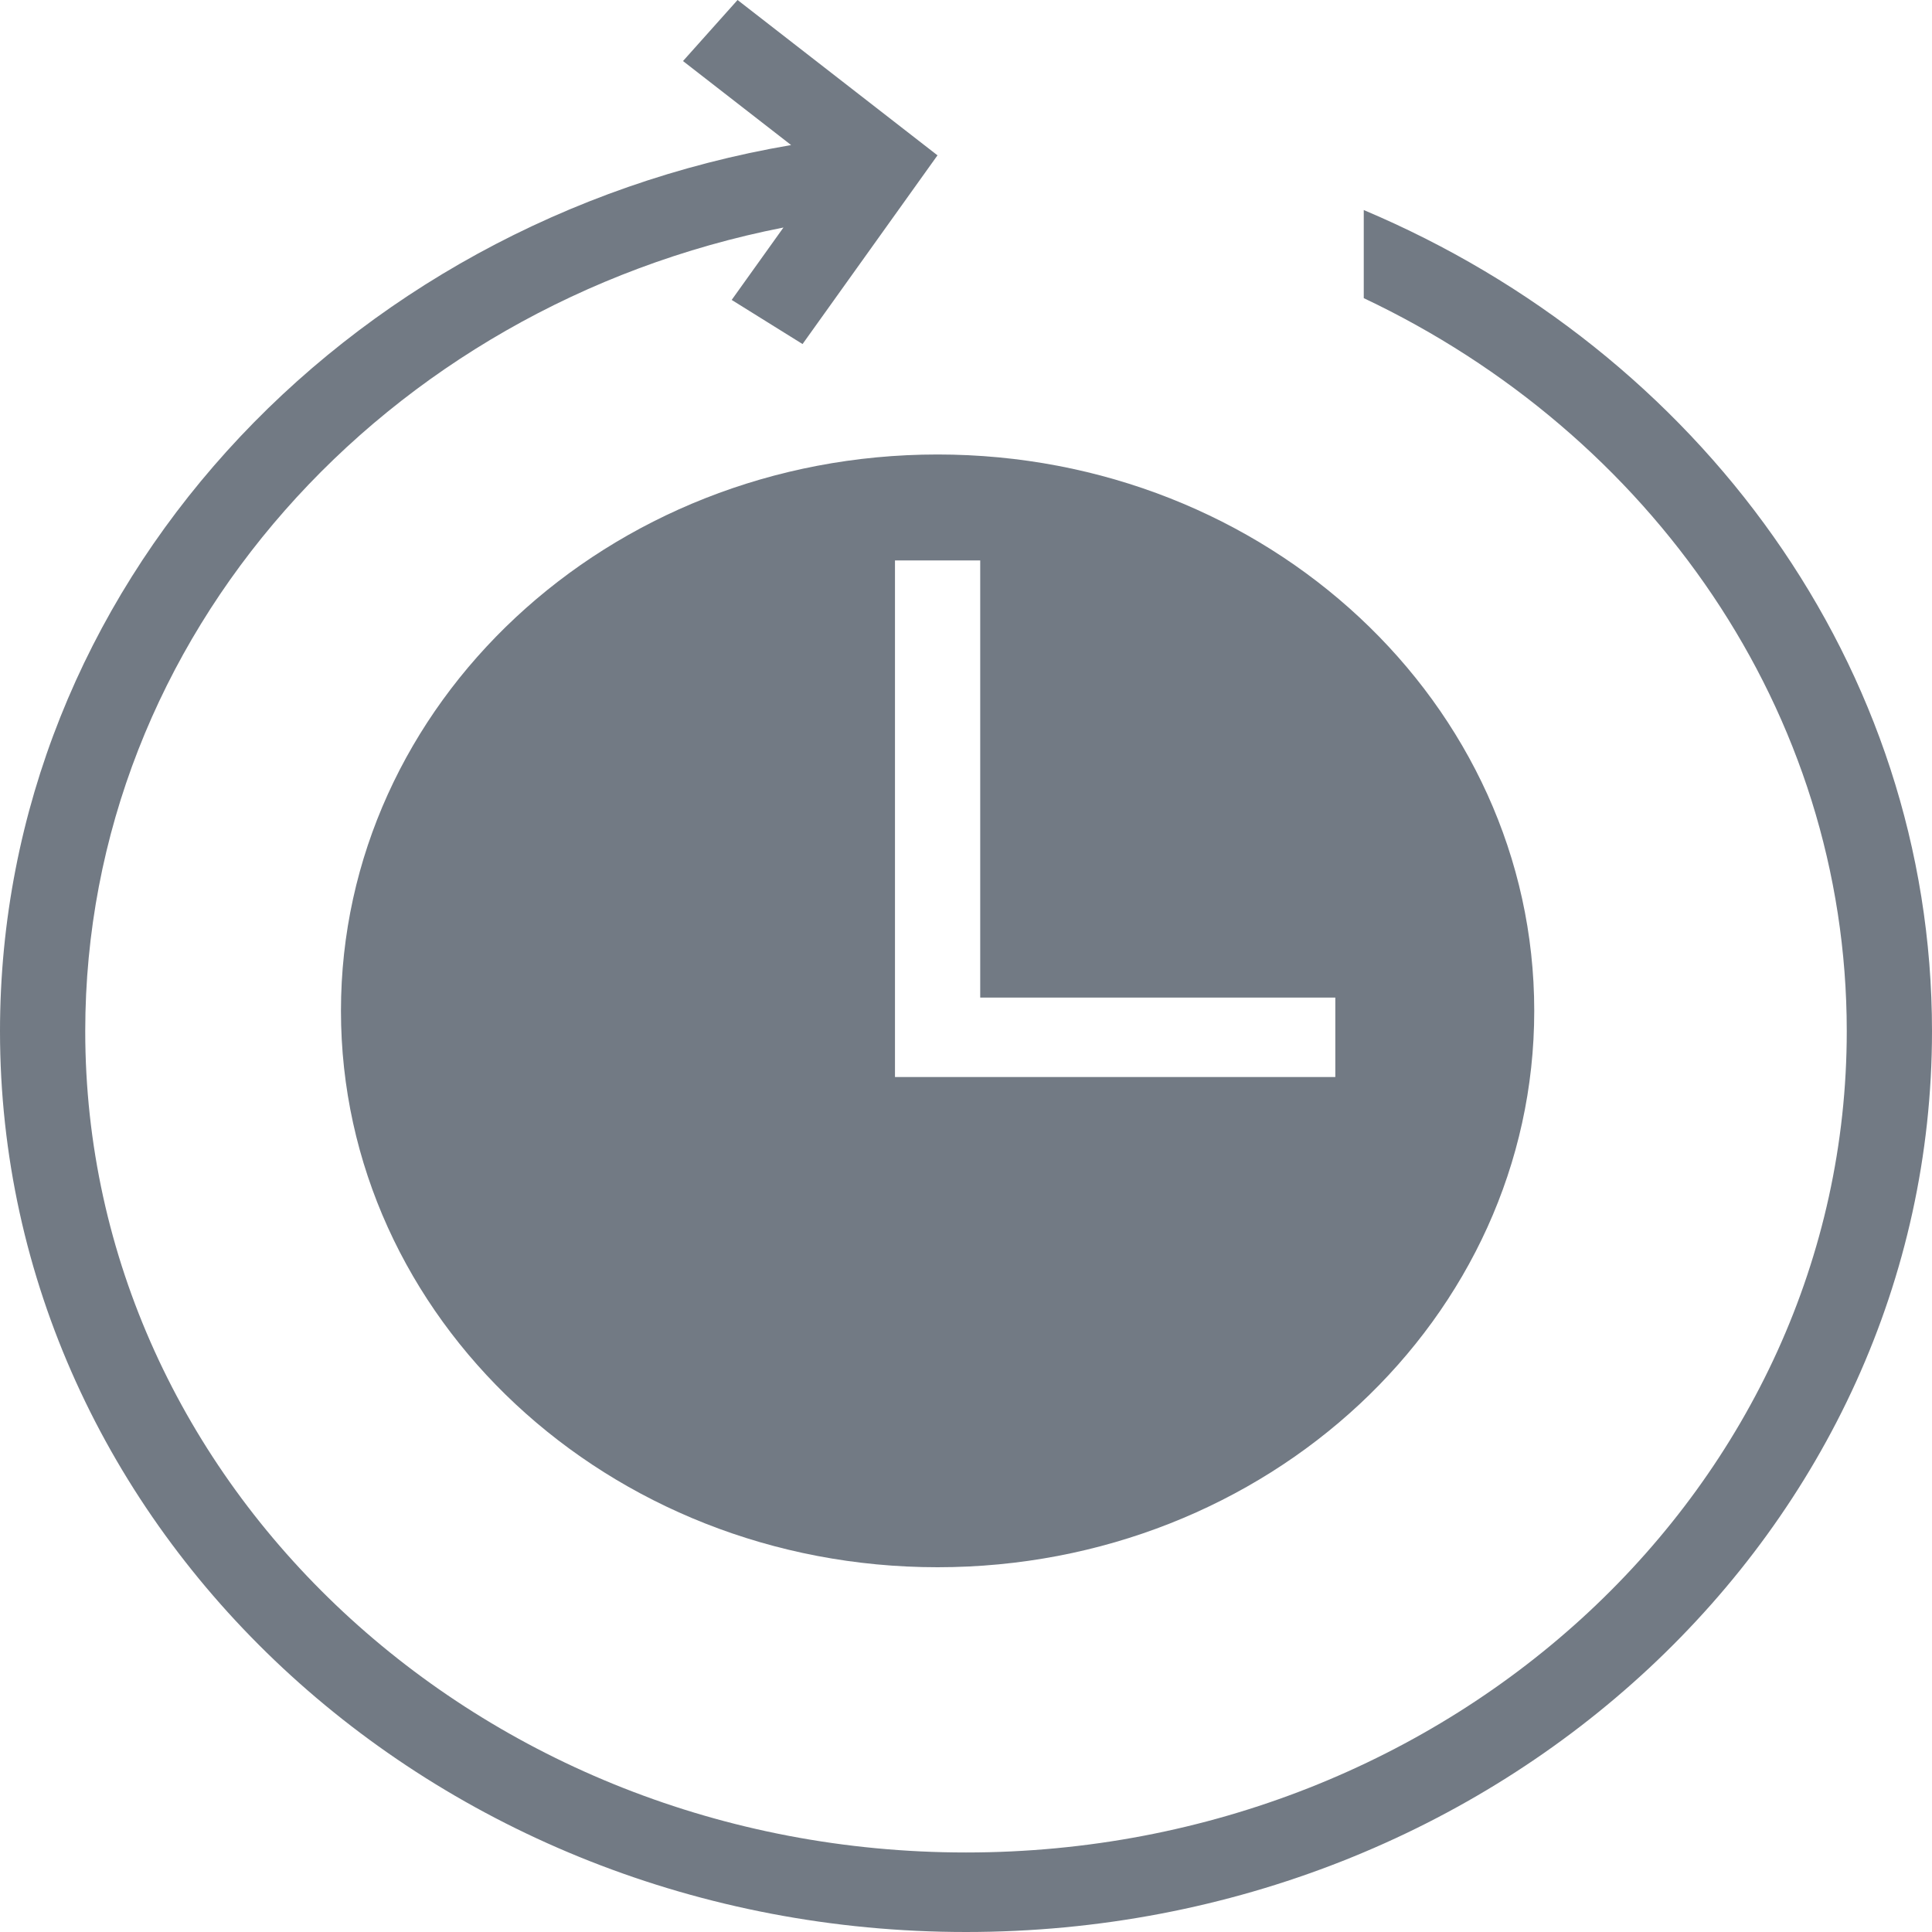
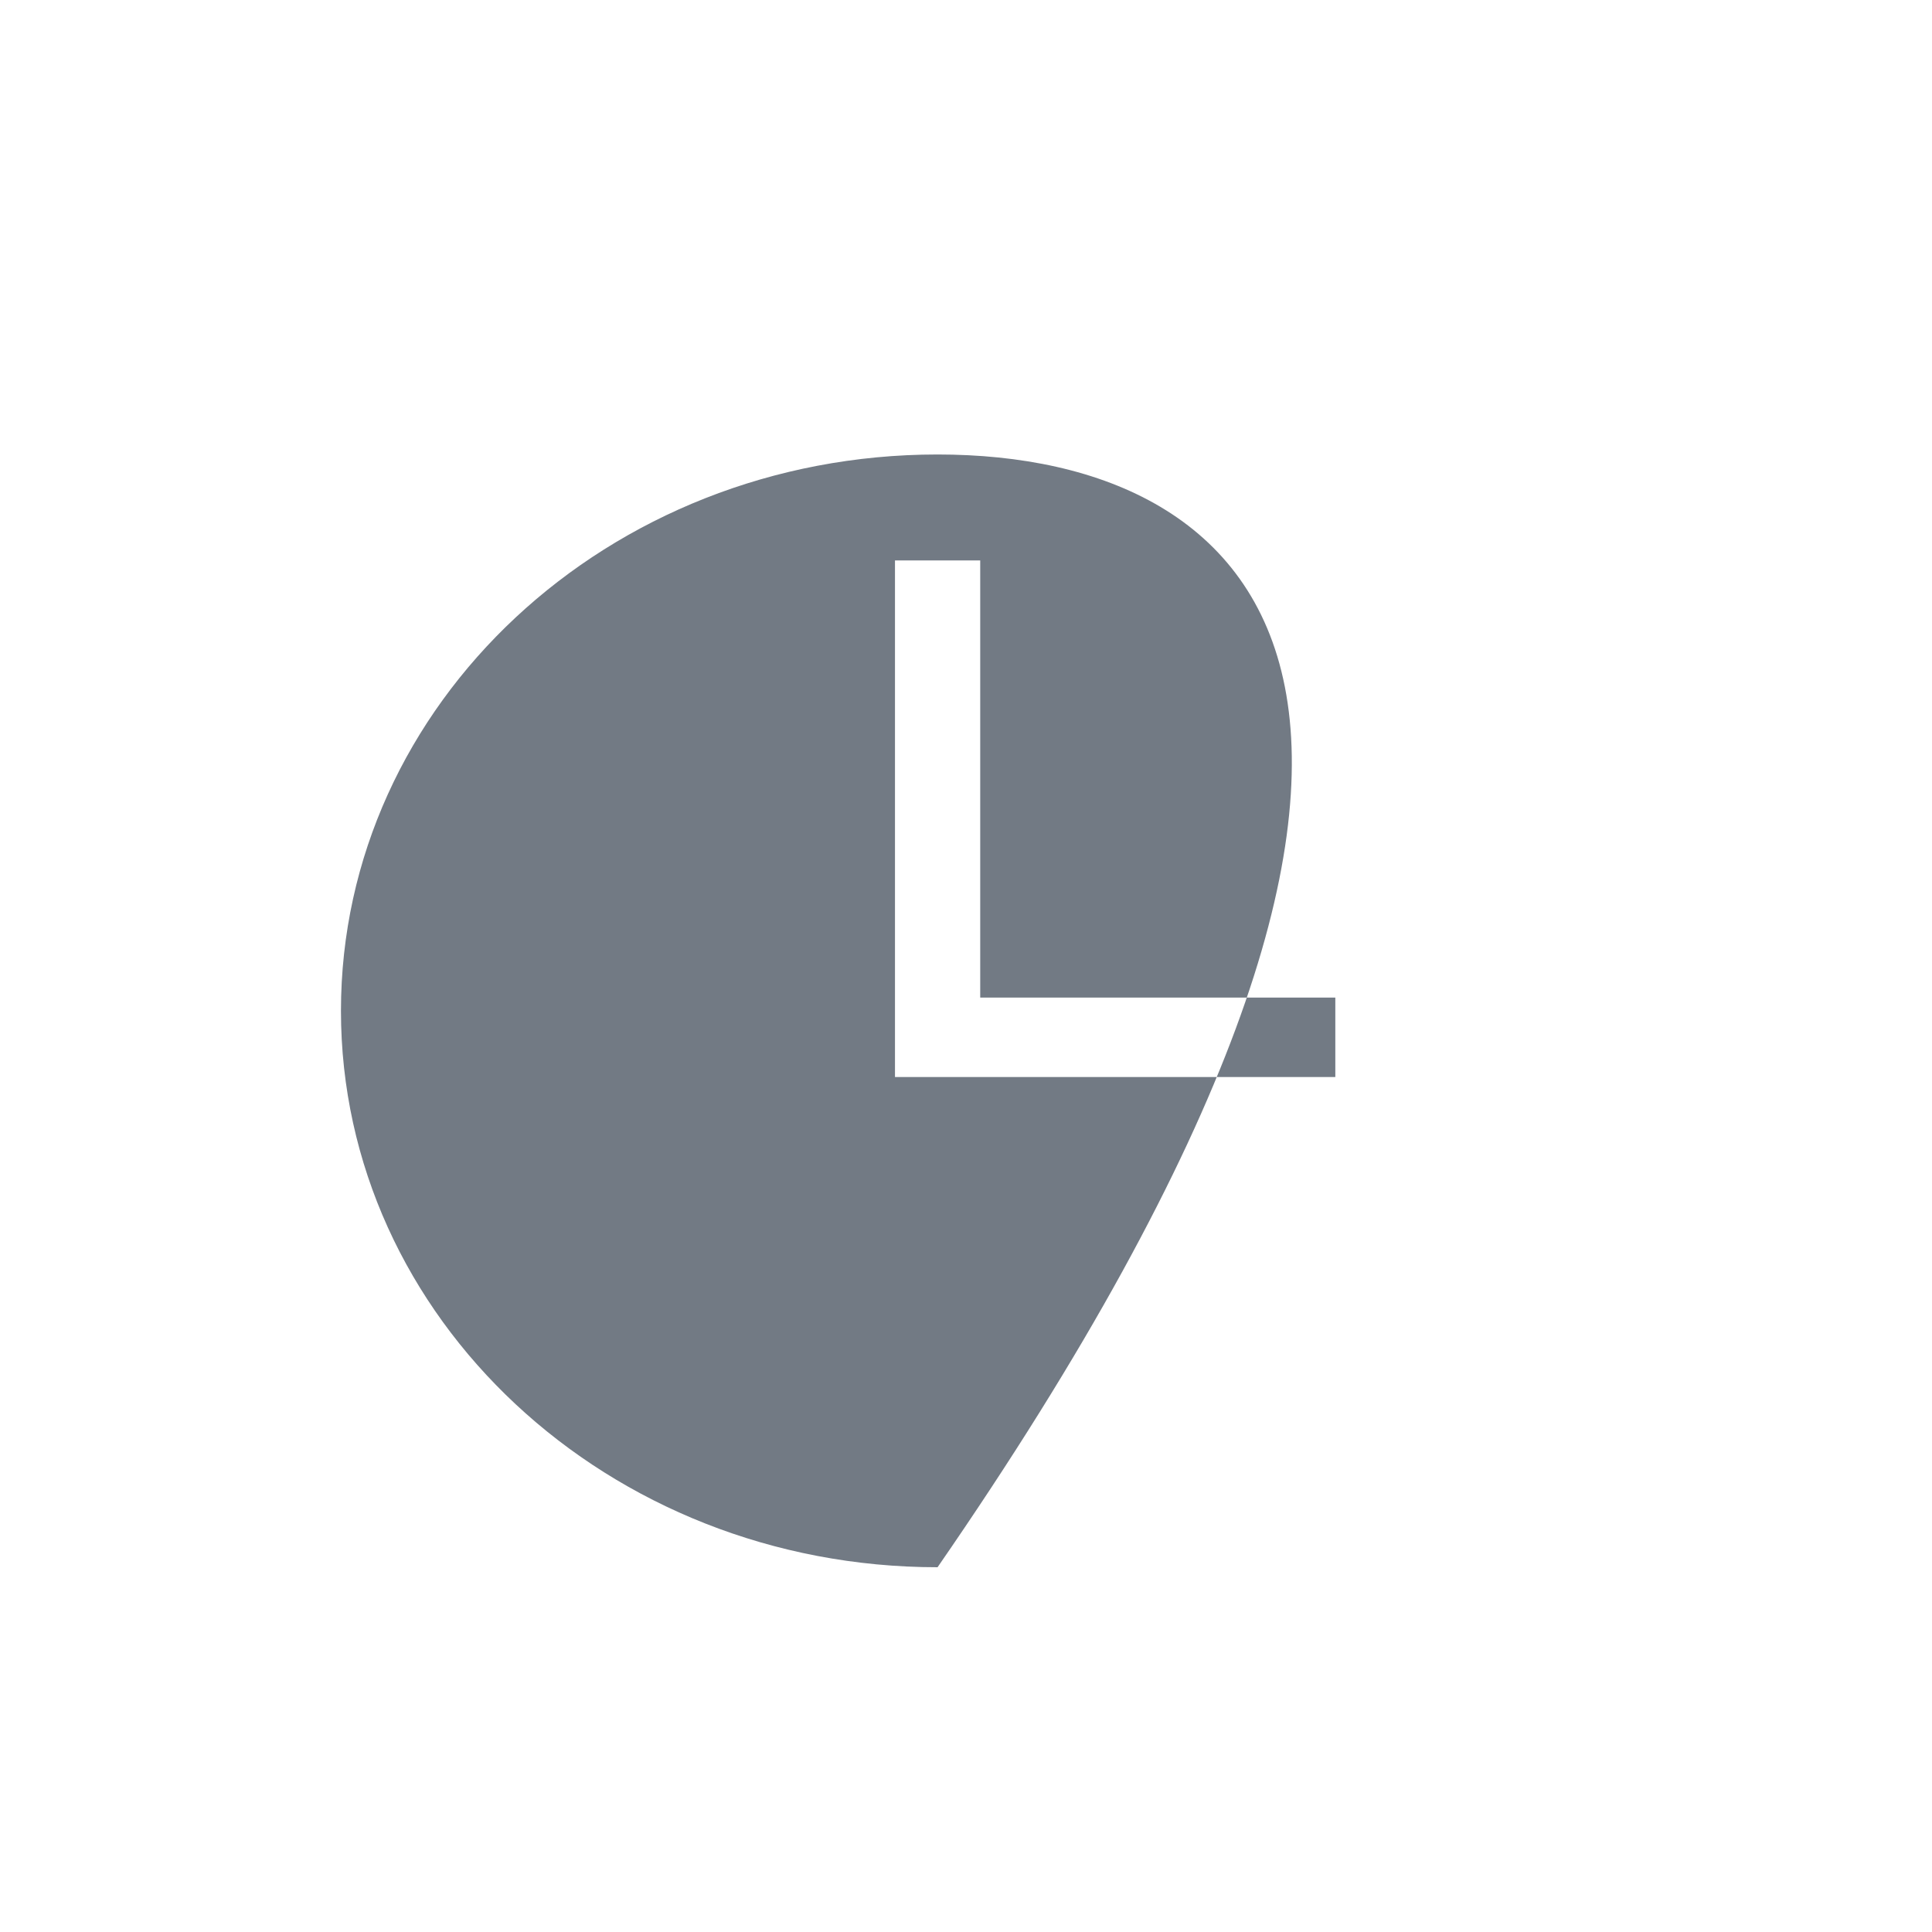
<svg xmlns="http://www.w3.org/2000/svg" class="icoDurationAvaliation" viewBox="0 0 25 25" fill="none">
-   <path d="M10.237 1.877L8.838 0.79L9.544 0L12.131 2.01L10.385 4.452L9.468 3.881L10.138 2.944C4.977 3.958 1.103 8.229 1.103 13.343C1.103 19.213 6.206 23.971 12.5 23.971C18.794 23.971 23.897 19.213 23.897 13.343C23.897 9.201 21.355 5.612 17.647 3.858V2.718C21.983 4.547 25 8.617 25 13.343C25 19.781 19.404 25 12.5 25C5.596 25 0 19.781 0 13.343C0 7.626 4.414 2.87 10.237 1.877Z" fill="#727A84" />
-   <path fill-rule="evenodd" clip-rule="evenodd" d="M12.132 20.28C16.396 20.28 19.853 17.057 19.853 13.08C19.853 9.104 16.396 5.881 12.132 5.881C7.868 5.881 4.412 9.104 4.412 13.08C4.412 17.057 7.868 20.28 12.132 20.28ZM12.684 12.909V7.252H11.581V13.937H17.279V12.909H12.684Z" fill="#727A84" />
+   <path fill-rule="evenodd" clip-rule="evenodd" d="M12.132 20.28C19.853 9.104 16.396 5.881 12.132 5.881C7.868 5.881 4.412 9.104 4.412 13.08C4.412 17.057 7.868 20.28 12.132 20.28ZM12.684 12.909V7.252H11.581V13.937H17.279V12.909H12.684Z" fill="#727A84" />
</svg>